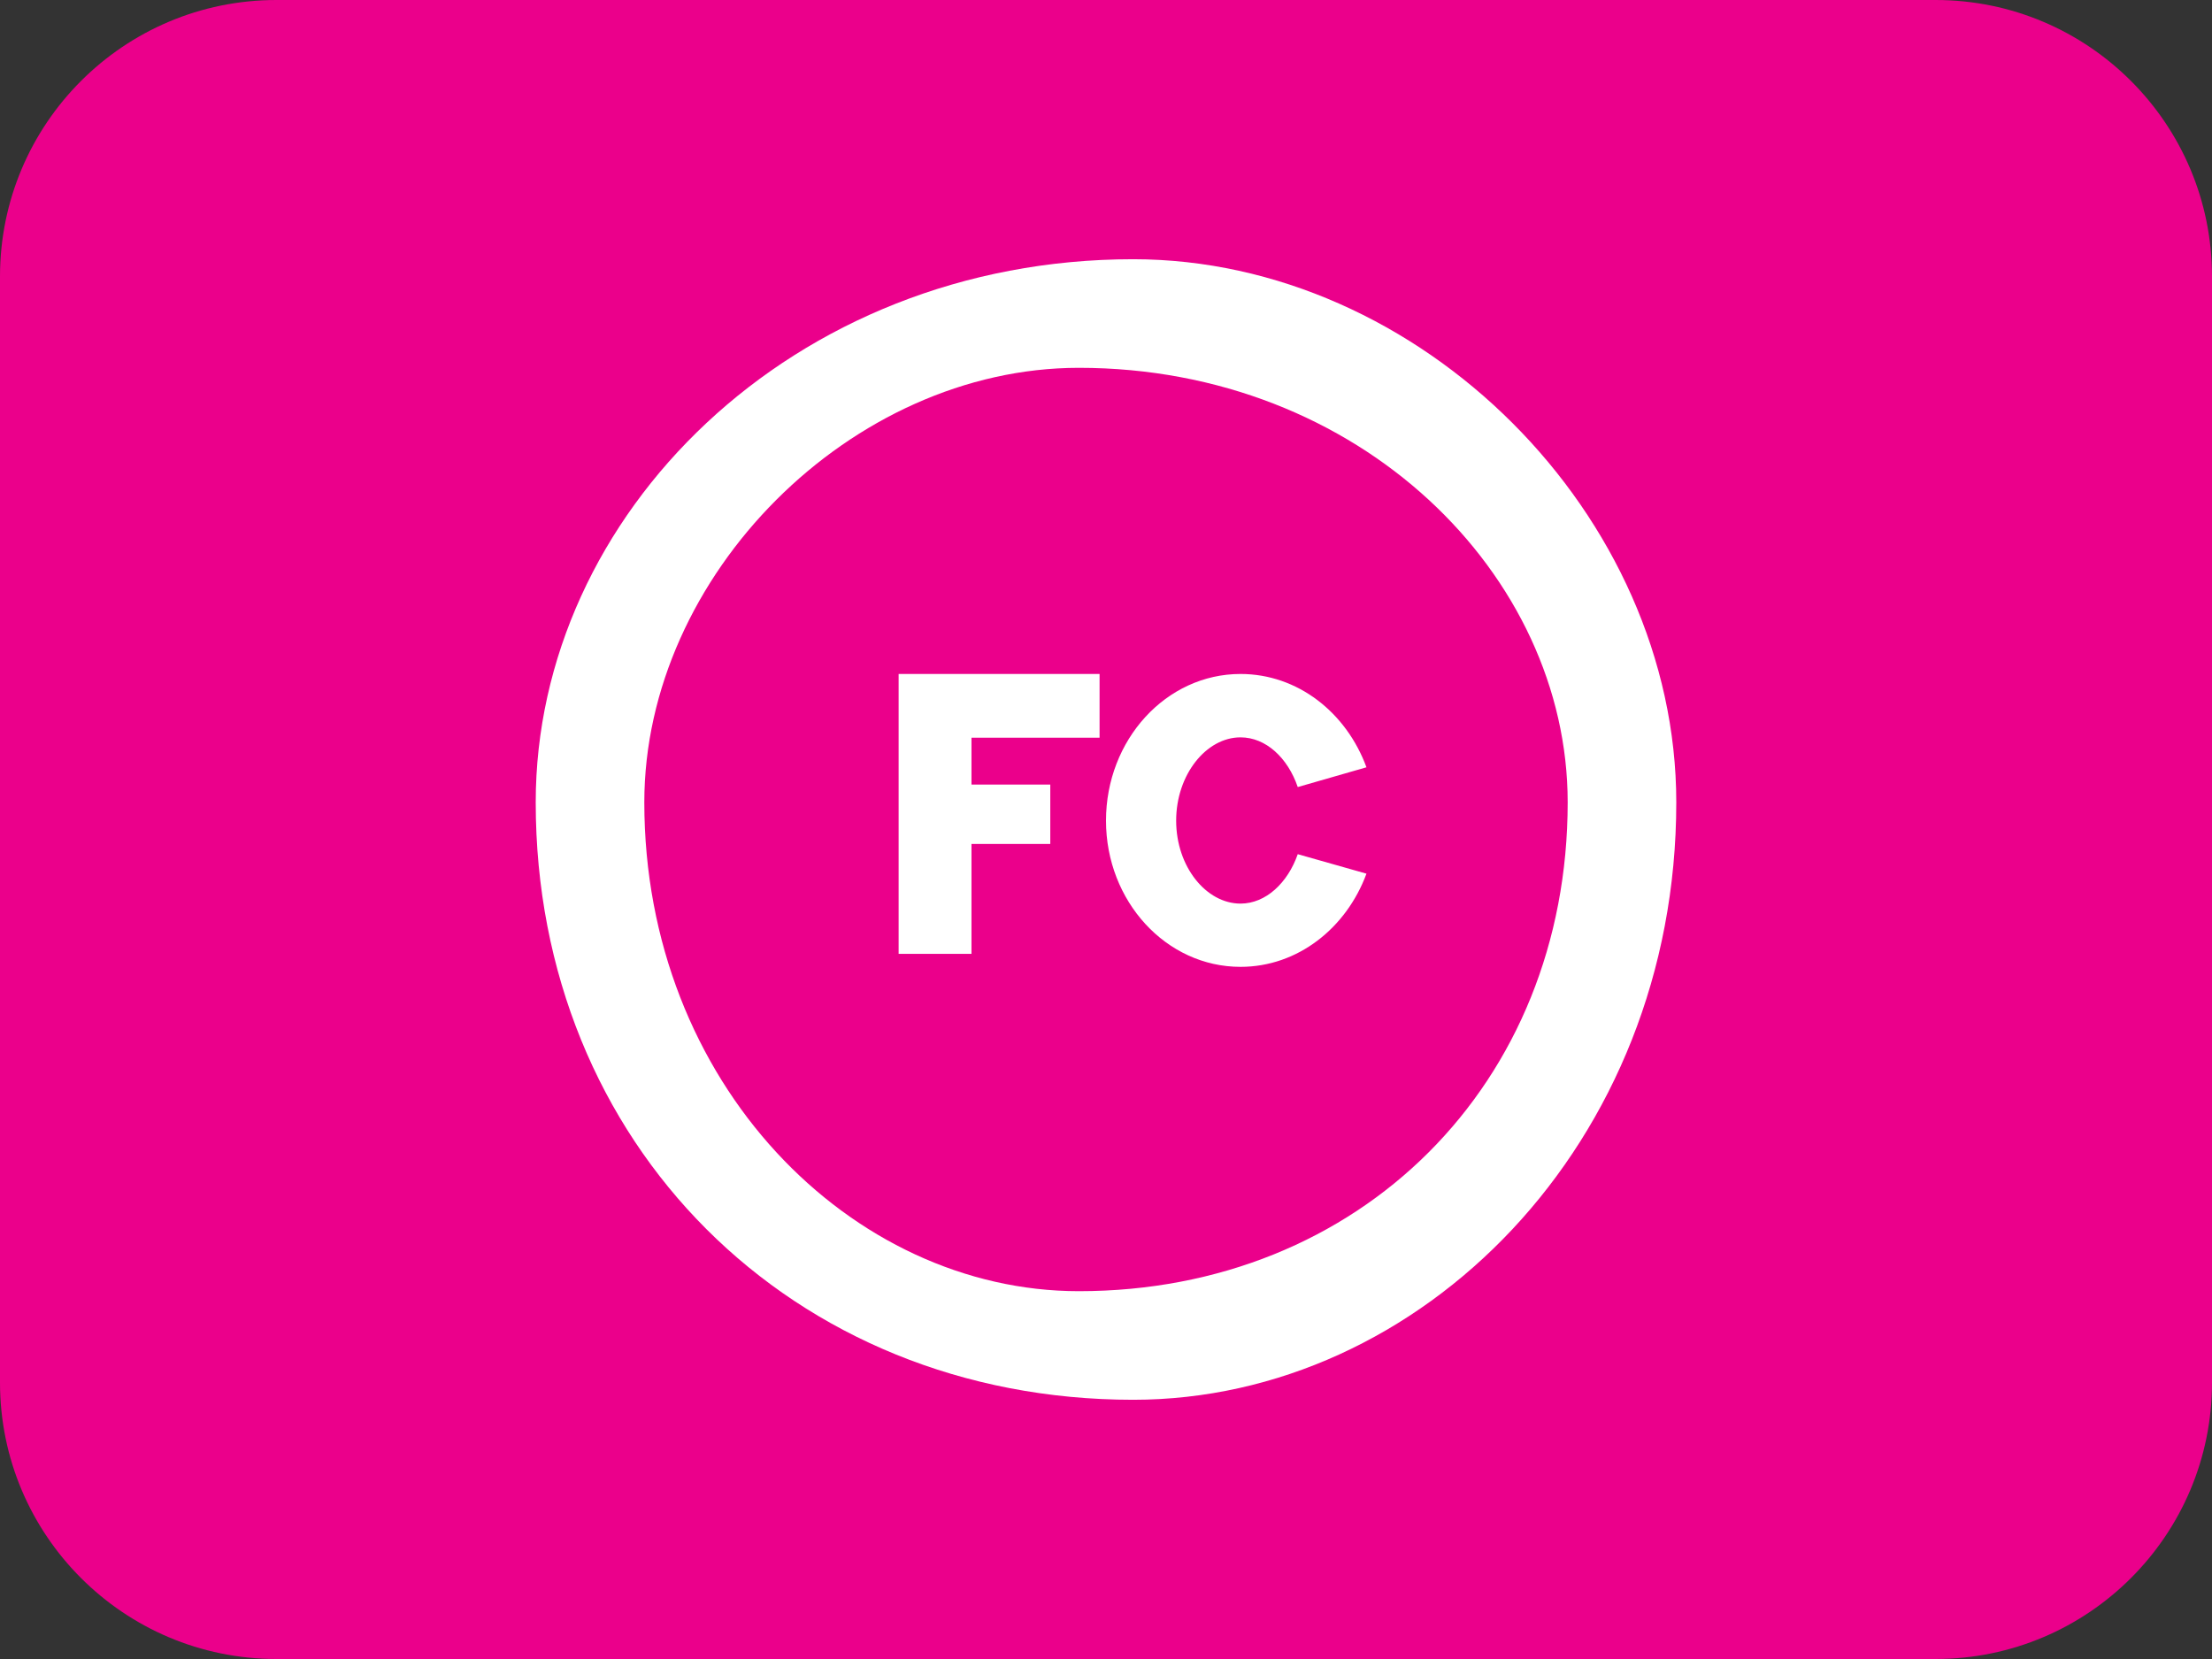
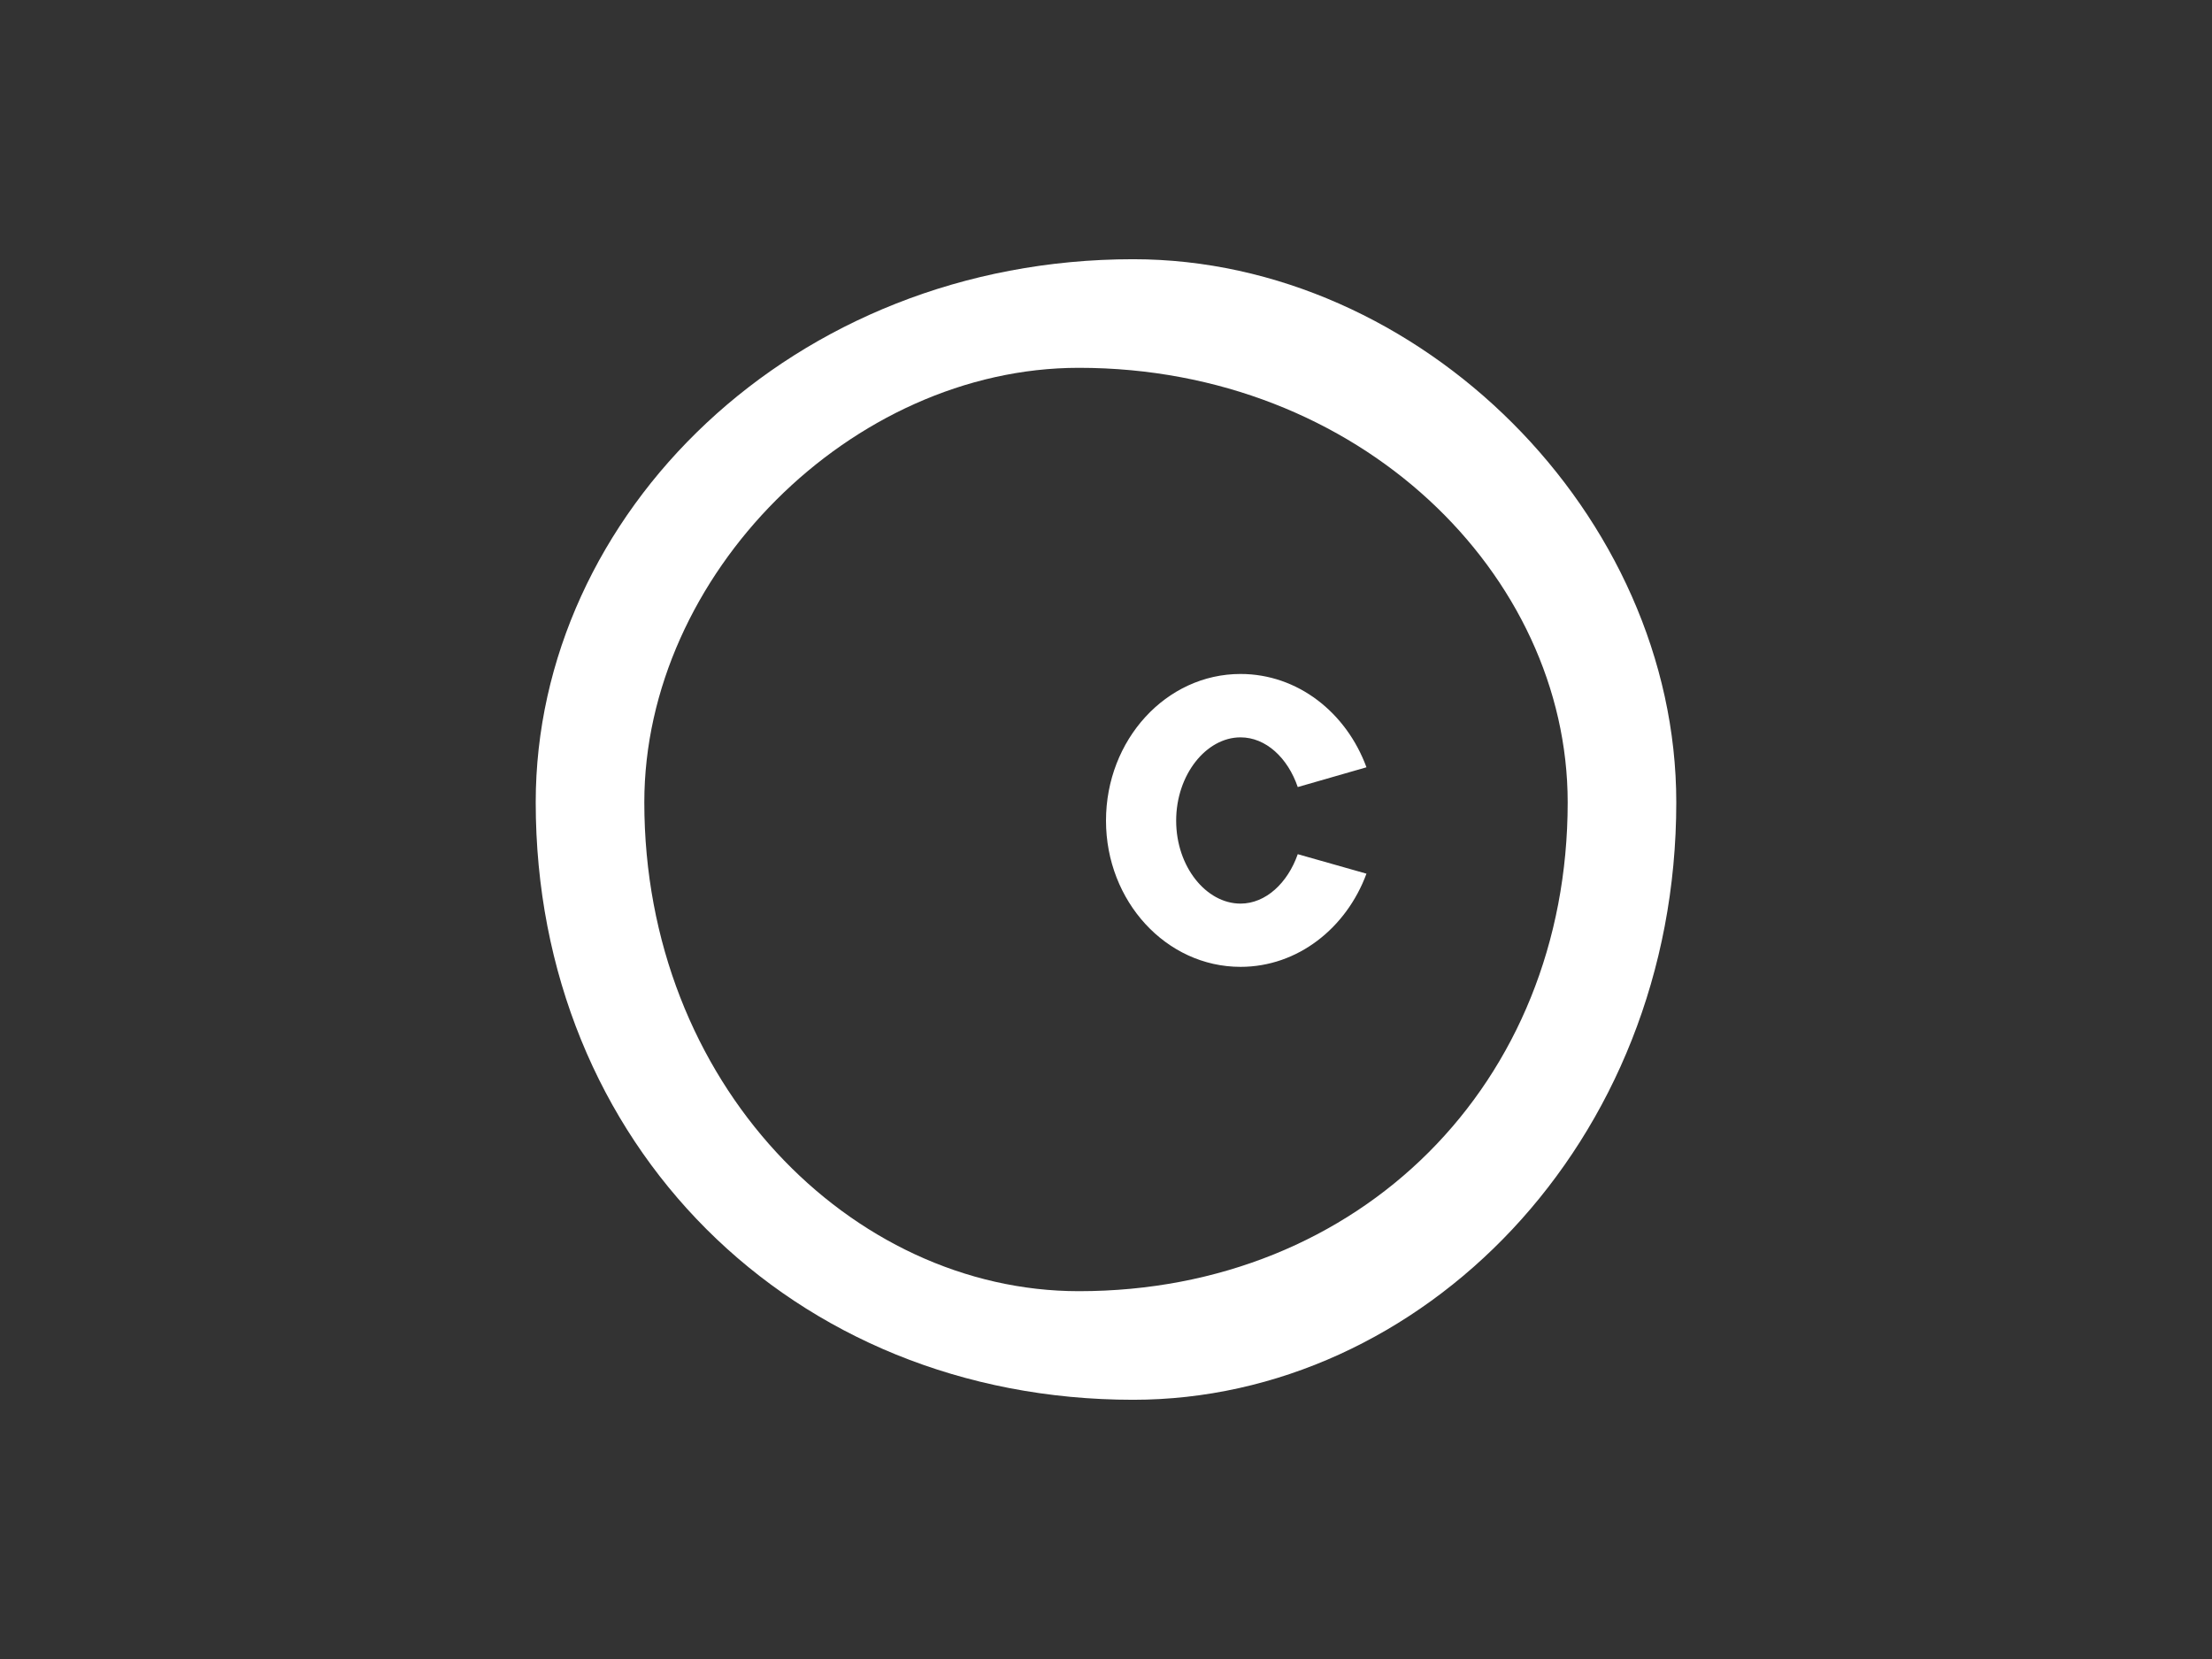
<svg xmlns="http://www.w3.org/2000/svg" width="32" height="24" viewBox="0 0 32 24" fill="none">
  <rect x="0" y="0" width="32" height="24" fill="#333333" stroke="none" />
-   <path d="M28 0H4C1.791 0 0 1.791 0 4V20C0 22.209 1.791 24 4 24H28C30.209 24 32 22.209 32 20V4C32 1.791 30.209 0 28 0Z" fill="#EB008B" />
-   <path fill-rule="evenodd" clip-rule="evenodd" d="M0 0V4.049H1.054V2.459H2.194V1.6H1.054V0.922H2.907V0H0Z" transform="translate(13 9.75)" fill="white" />
  <path fill-rule="evenodd" clip-rule="evenodd" d="M1.946 3.322C1.45 3.322 1.015 2.789 1.015 2.122C1.015 1.457 1.45 0.917 1.946 0.917C2.312 0.917 2.629 1.212 2.774 1.636L3.768 1.35C3.477 0.558 2.774 0 1.946 0C0.87 0 0 0.952 0 2.122C0 3.288 0.87 4.237 1.946 4.237C2.774 4.237 3.477 3.676 3.768 2.889L2.774 2.607C2.629 3.022 2.312 3.322 1.946 3.322Z" transform="translate(16 9.75)" fill="white" />
  <path fill-rule="evenodd" clip-rule="evenodd" d="M0 7.857C0 12.801 3.707 16.5 8.643 16.5C12.798 16.5 16.5 12.801 16.5 7.857C16.5 3.699 12.798 0 8.643 0C3.707 0 0 3.699 0 7.857ZM1.571 7.857C1.571 4.568 4.569 1.571 7.857 1.571C11.926 1.571 14.929 4.568 14.929 7.857C14.929 11.927 11.926 14.929 7.857 14.929C4.569 14.929 1.571 11.927 1.571 7.857Z" transform="translate(7.75 3.75)" fill="white" />
</svg>